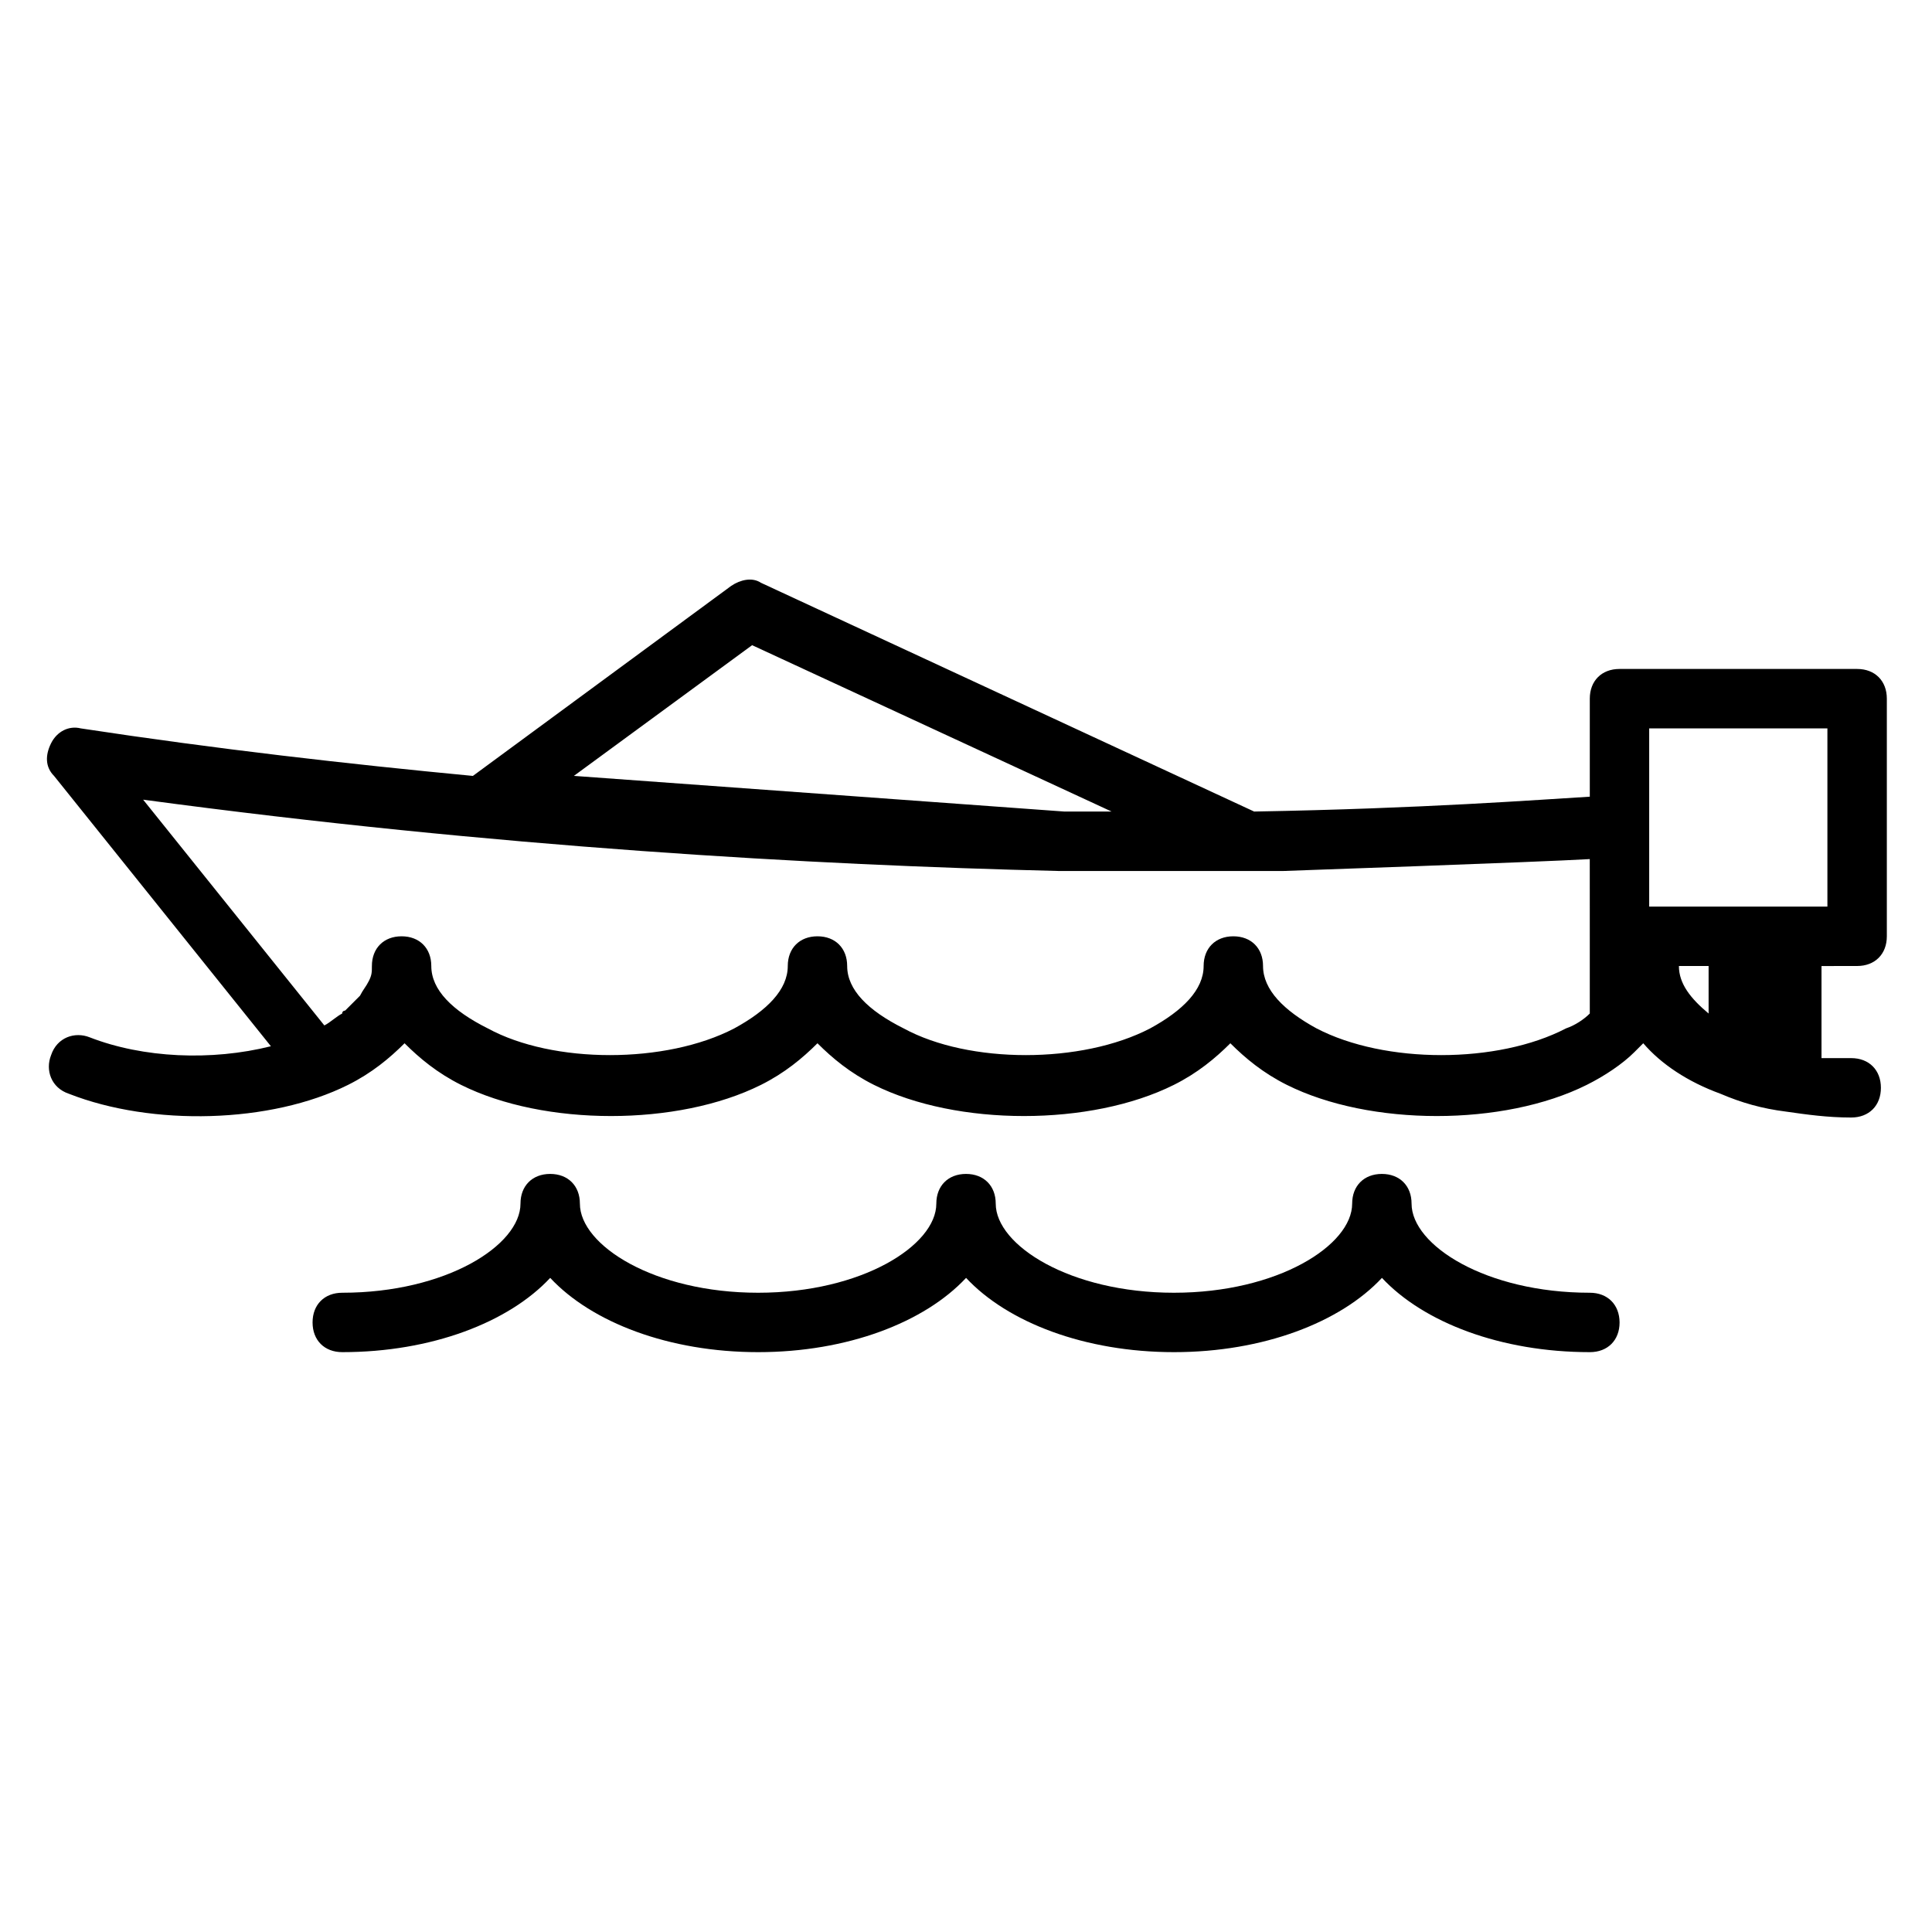
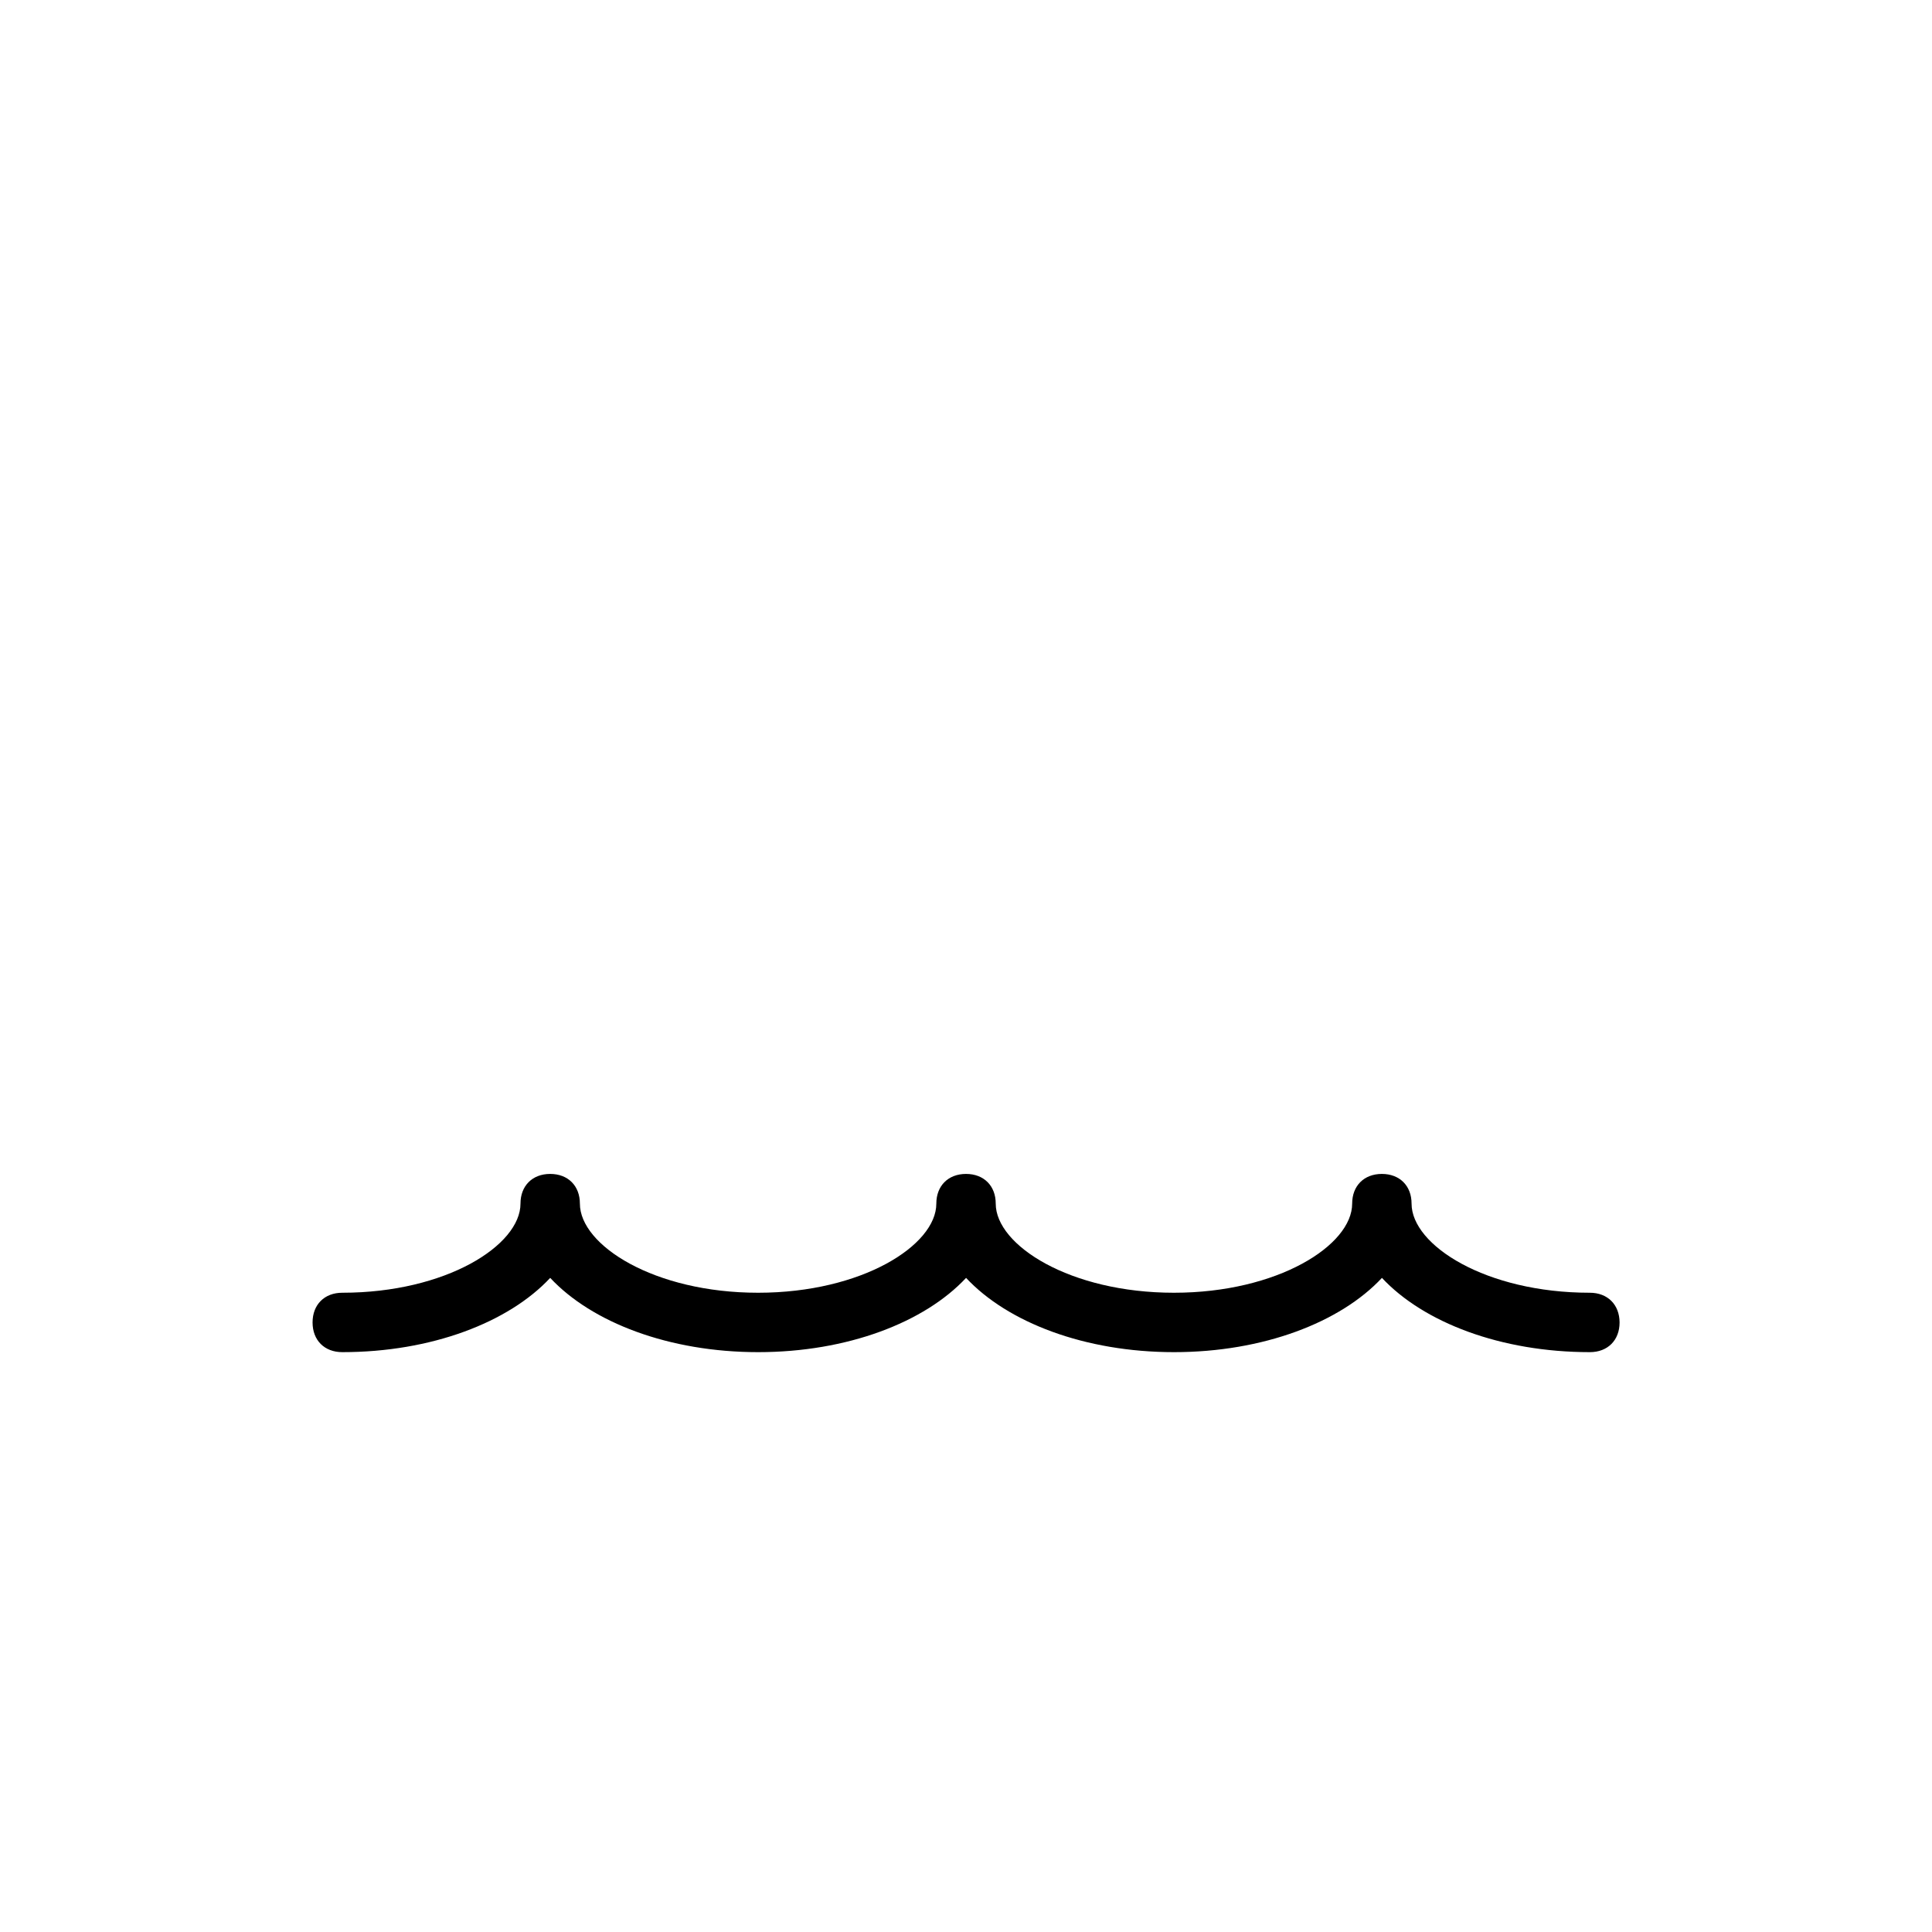
<svg xmlns="http://www.w3.org/2000/svg" fill="#000000" width="800px" height="800px" version="1.1" viewBox="144 144 512 512">
  <g>
    <path d="m565.31 486.59c-27.551 0-47.23-12.594-47.23-23.617 0-4.723-3.148-7.871-7.871-7.871-4.723 0-7.871 3.148-7.871 7.871 0 11.02-19.68 23.617-47.23 23.617s-47.23-12.594-47.23-23.617c0-4.723-3.148-7.871-7.871-7.871-4.723 0-7.871 3.148-7.871 7.871 0 11.02-19.68 23.617-47.23 23.617s-47.23-12.594-47.23-23.617c0-4.723-3.148-7.871-7.871-7.871-4.723 0-7.871 3.148-7.871 7.871 0 11.02-19.68 23.617-47.23 23.617-4.723 0-7.871 3.148-7.871 7.871 0 4.723 3.148 7.871 7.871 7.871 23.617 0 44.082-7.871 55.105-19.68 11.02 11.809 31.488 19.68 55.105 19.68 23.617 0 44.082-7.871 55.105-19.68 11.02 11.809 31.488 19.68 55.105 19.68s44.082-7.871 55.105-19.68c11.02 11.809 31.488 19.68 55.105 19.68 4.723 0 7.871-3.148 7.871-7.871-0.023-4.723-3.172-7.871-7.894-7.871z" />
-     <path d="m636.16 400c4.723 0 7.871-3.148 7.871-7.871v-62.977c0-4.723-3.148-7.871-7.871-7.871h-62.977c-4.723 0-7.871 3.148-7.871 7.871v25.977c-13.383 0.789-44.082 3.148-88.953 3.938l-130.68-60.613c-2.363-1.574-5.512-0.789-7.871 0.789l-68.488 50.383c-33.062-3.148-67.699-7.086-103.91-12.594-3.148-0.789-6.297 0.789-7.871 3.938s-1.574 6.297 0.789 8.66l57.465 71.637c-15.742 3.938-33.852 3.148-48.02-2.363-3.938-1.574-8.66 0-10.234 4.723-1.574 3.938 0 8.66 4.723 10.234 22.043 8.66 53.531 7.871 73.996-2.363 6.297-3.148 11.02-7.086 14.957-11.02 3.938 3.938 8.66 7.871 14.957 11.02 22.043 11.02 57.465 11.02 79.508 0 6.297-3.148 11.02-7.086 14.957-11.02 3.938 3.938 8.66 7.871 14.957 11.02 22.043 11.02 57.465 11.02 79.508 0 6.297-3.148 11.02-7.086 14.957-11.02 3.938 3.938 8.66 7.871 14.957 11.02 22.043 11.02 57.465 11.02 79.508 0 4.723-2.363 9.445-5.512 12.594-8.66 0.789-0.789 1.574-1.574 2.363-2.363 4.723 5.512 11.809 10.234 20.469 13.383 5.512 2.363 11.02 3.938 17.32 4.723 5.512 0.789 11.02 1.574 17.32 1.574 4.723 0 7.871-3.148 7.871-7.871s-3.148-7.871-7.871-7.871h-7.871v-24.402zm-292.84-85.02 95.25 44.082h-12.594l-129.89-9.445zm221.99 77.145v20.469c-1.574 1.574-3.938 3.148-6.297 3.938-18.105 9.445-48.02 9.445-66.125 0-8.66-4.727-14.172-10.234-14.172-16.531 0-4.723-3.148-7.871-7.871-7.871s-7.871 3.148-7.871 7.871c0 6.297-5.512 11.809-14.168 16.531-18.105 9.445-48.02 9.445-65.336 0-9.453-4.727-14.961-10.234-14.961-16.531 0-4.723-3.148-7.871-7.871-7.871s-7.871 3.148-7.871 7.871c0 6.297-5.512 11.809-14.168 16.531-18.105 9.445-48.02 9.445-65.336 0-9.453-4.727-14.965-10.234-14.965-16.531 0-4.723-3.148-7.871-7.871-7.871-4.723 0-7.871 3.148-7.871 7.871 0 1.574 0 2.363-0.789 3.938-0.789 1.574-1.574 2.363-2.363 3.938l-3.938 3.938s-0.789 0-0.789 0.789c-1.574 0.789-3.148 2.363-4.723 3.148l-48.02-59.828c93.676 12.594 177.12 17.32 242.46 18.895h59.828s67.699-2.363 81.082-3.148zm31.488 20.469c-4.723-3.938-7.871-7.871-7.871-12.594h7.871zm23.613-28.34h-39.359v-47.23h47.23v47.23z" />
  </g>
</svg>